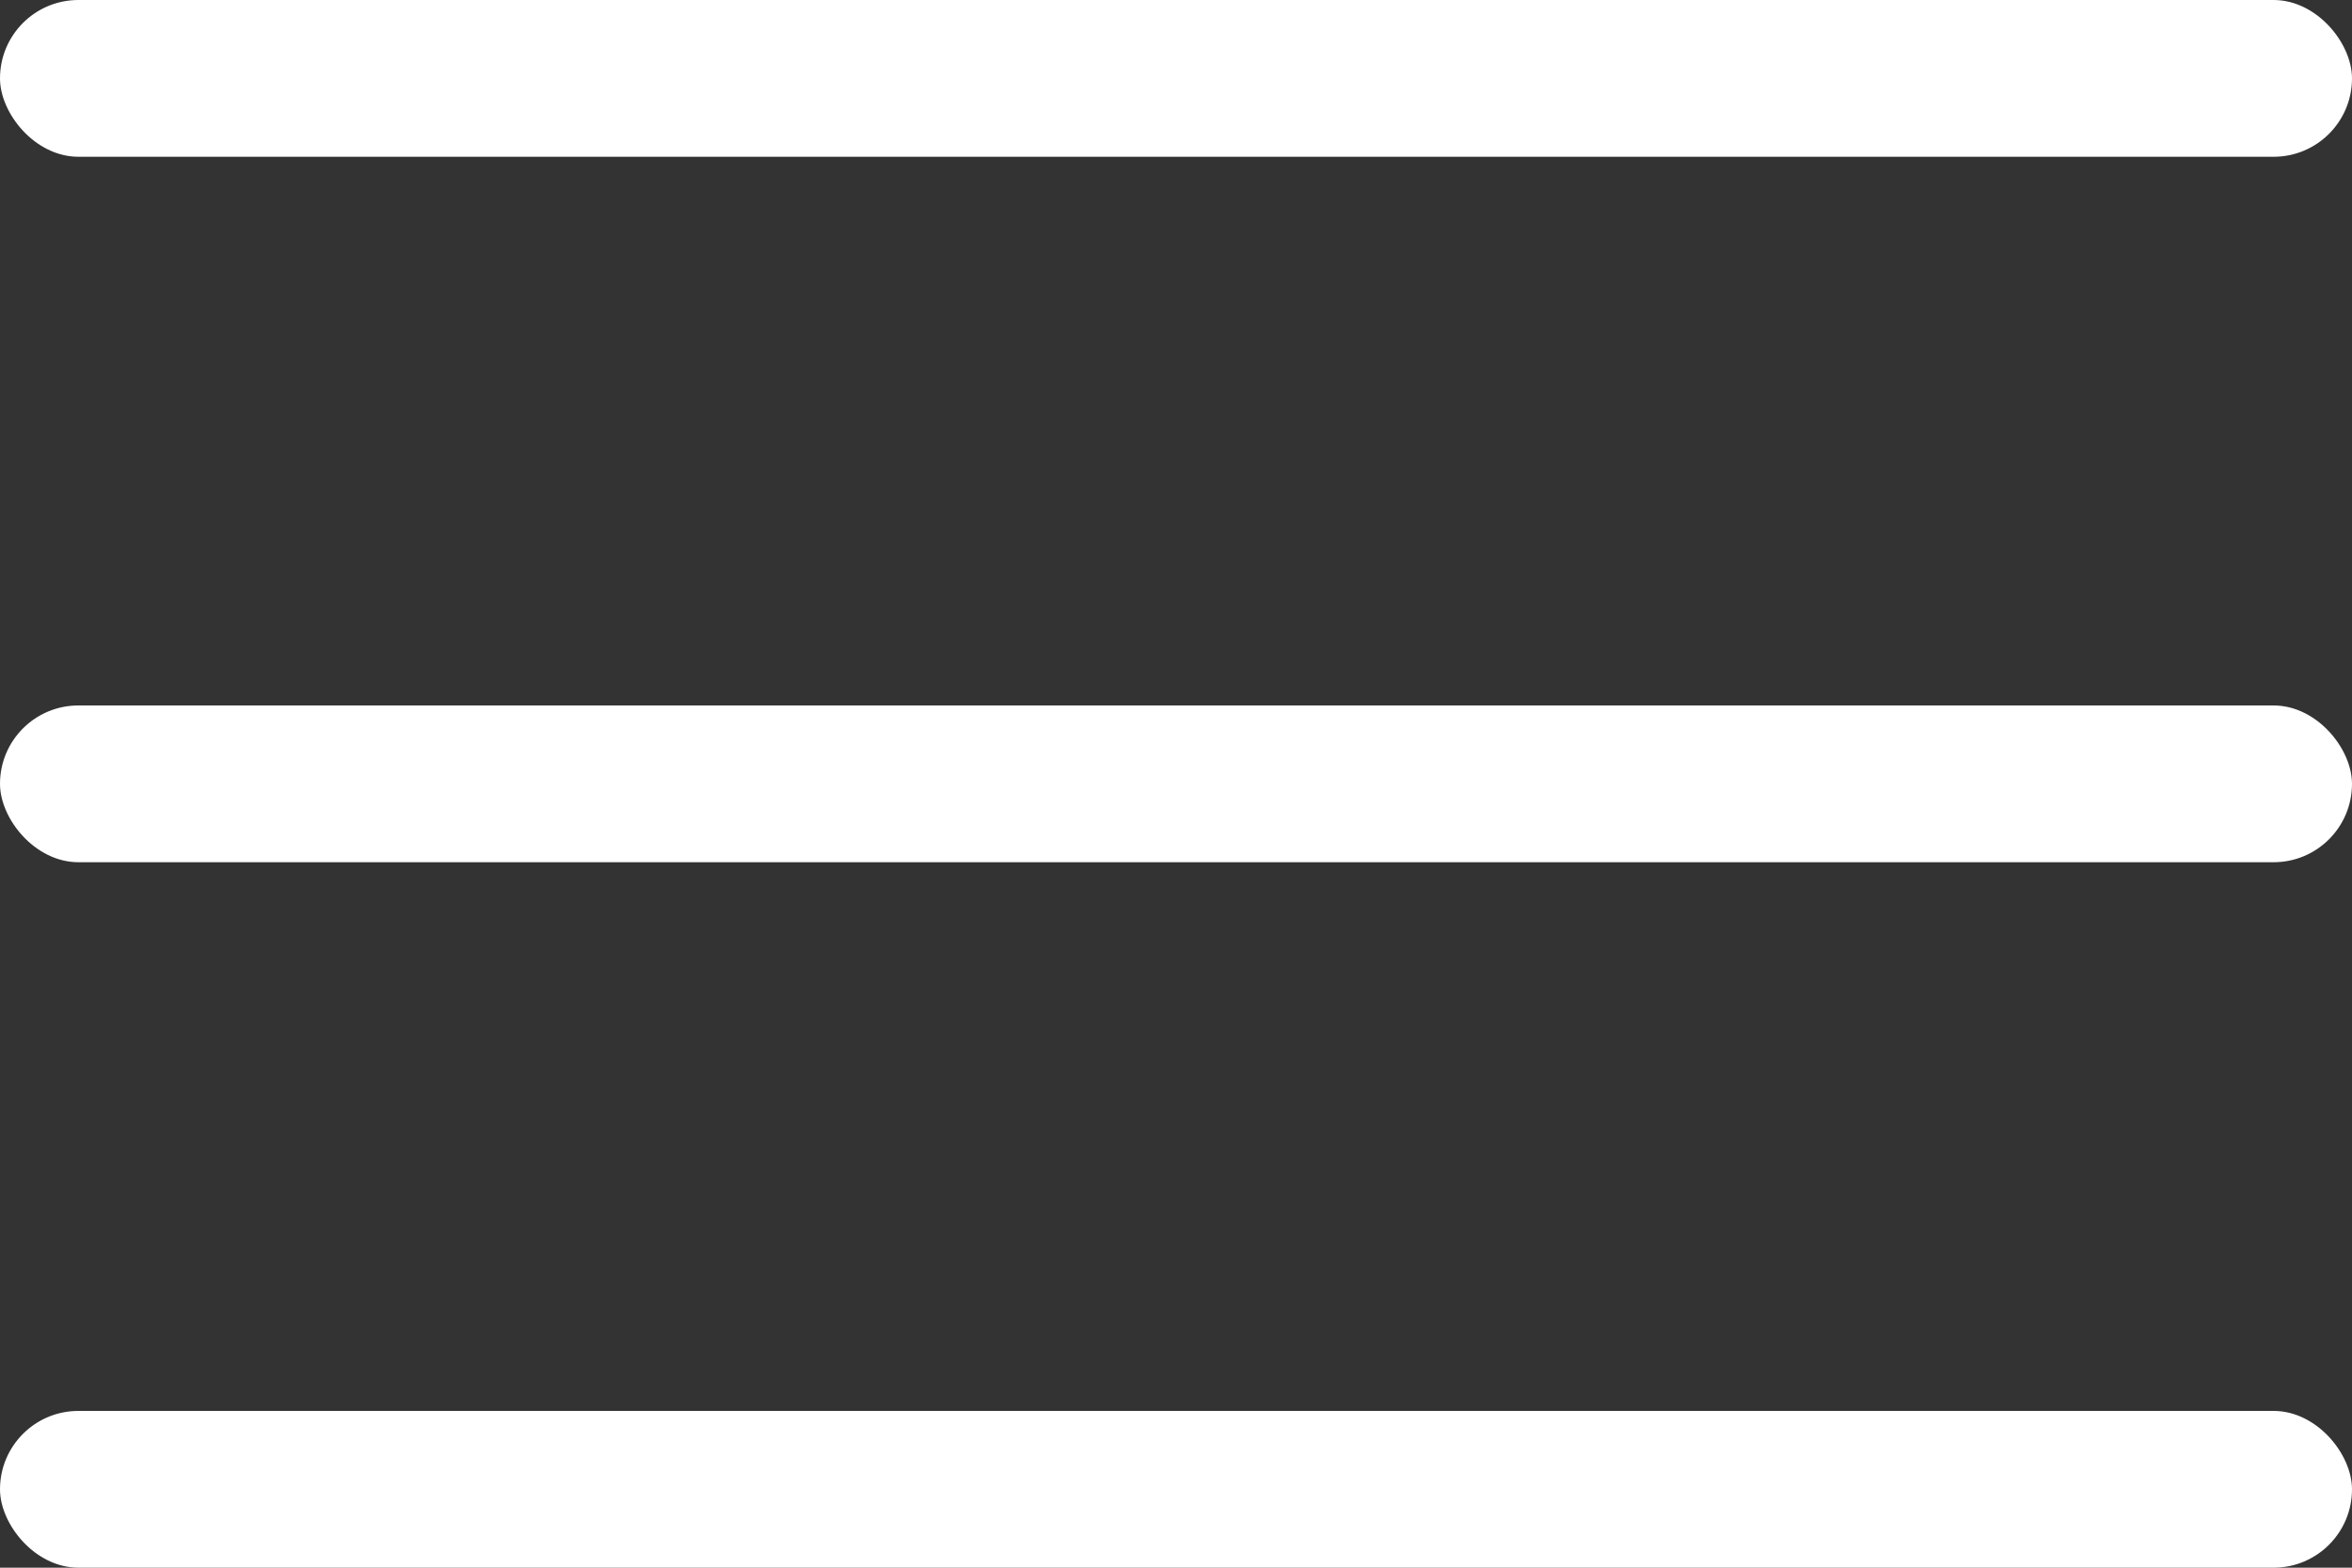
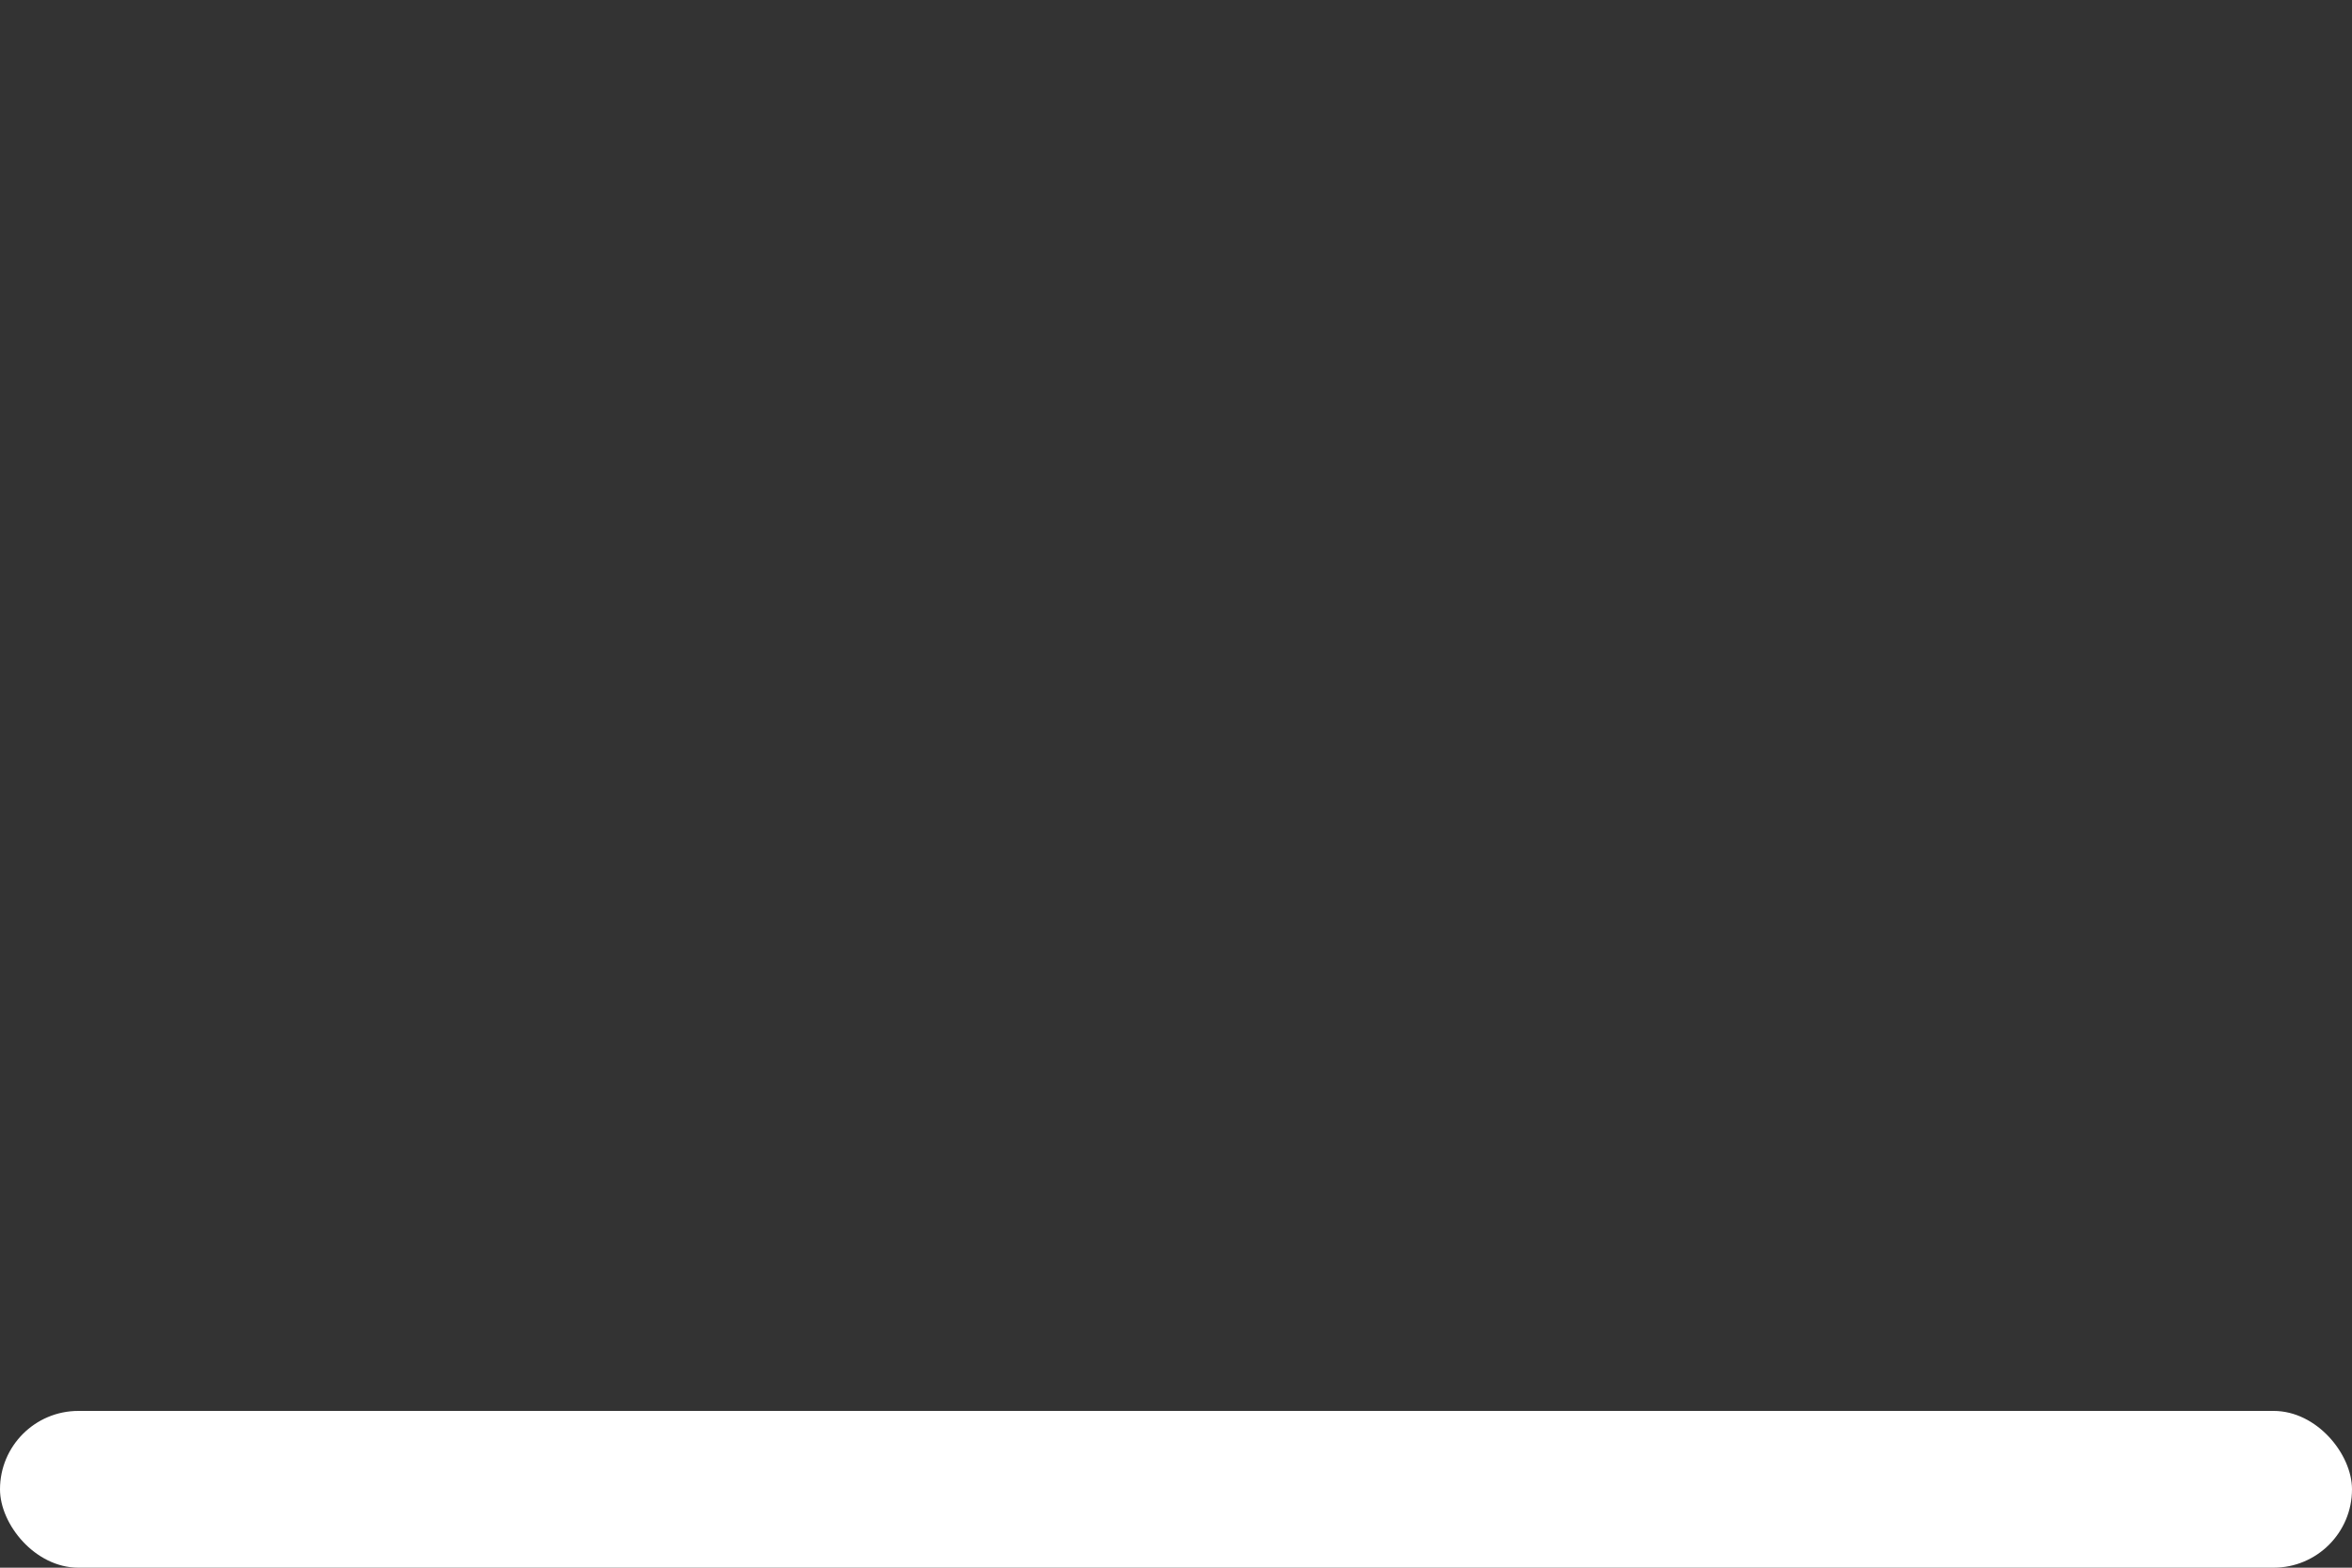
<svg xmlns="http://www.w3.org/2000/svg" width="30" height="20" viewBox="0 0 30 20" fill="none">
  <rect x="0" y="0" width="30" height="20" fill="#333333" stroke="none" />
-   <rect width="30" height="2" rx="1" fill="white" />
-   <rect y="9" width="30" height="2" rx="1" fill="white" />
  <rect y="18" width="30" height="2" rx="1" fill="white" />
</svg>